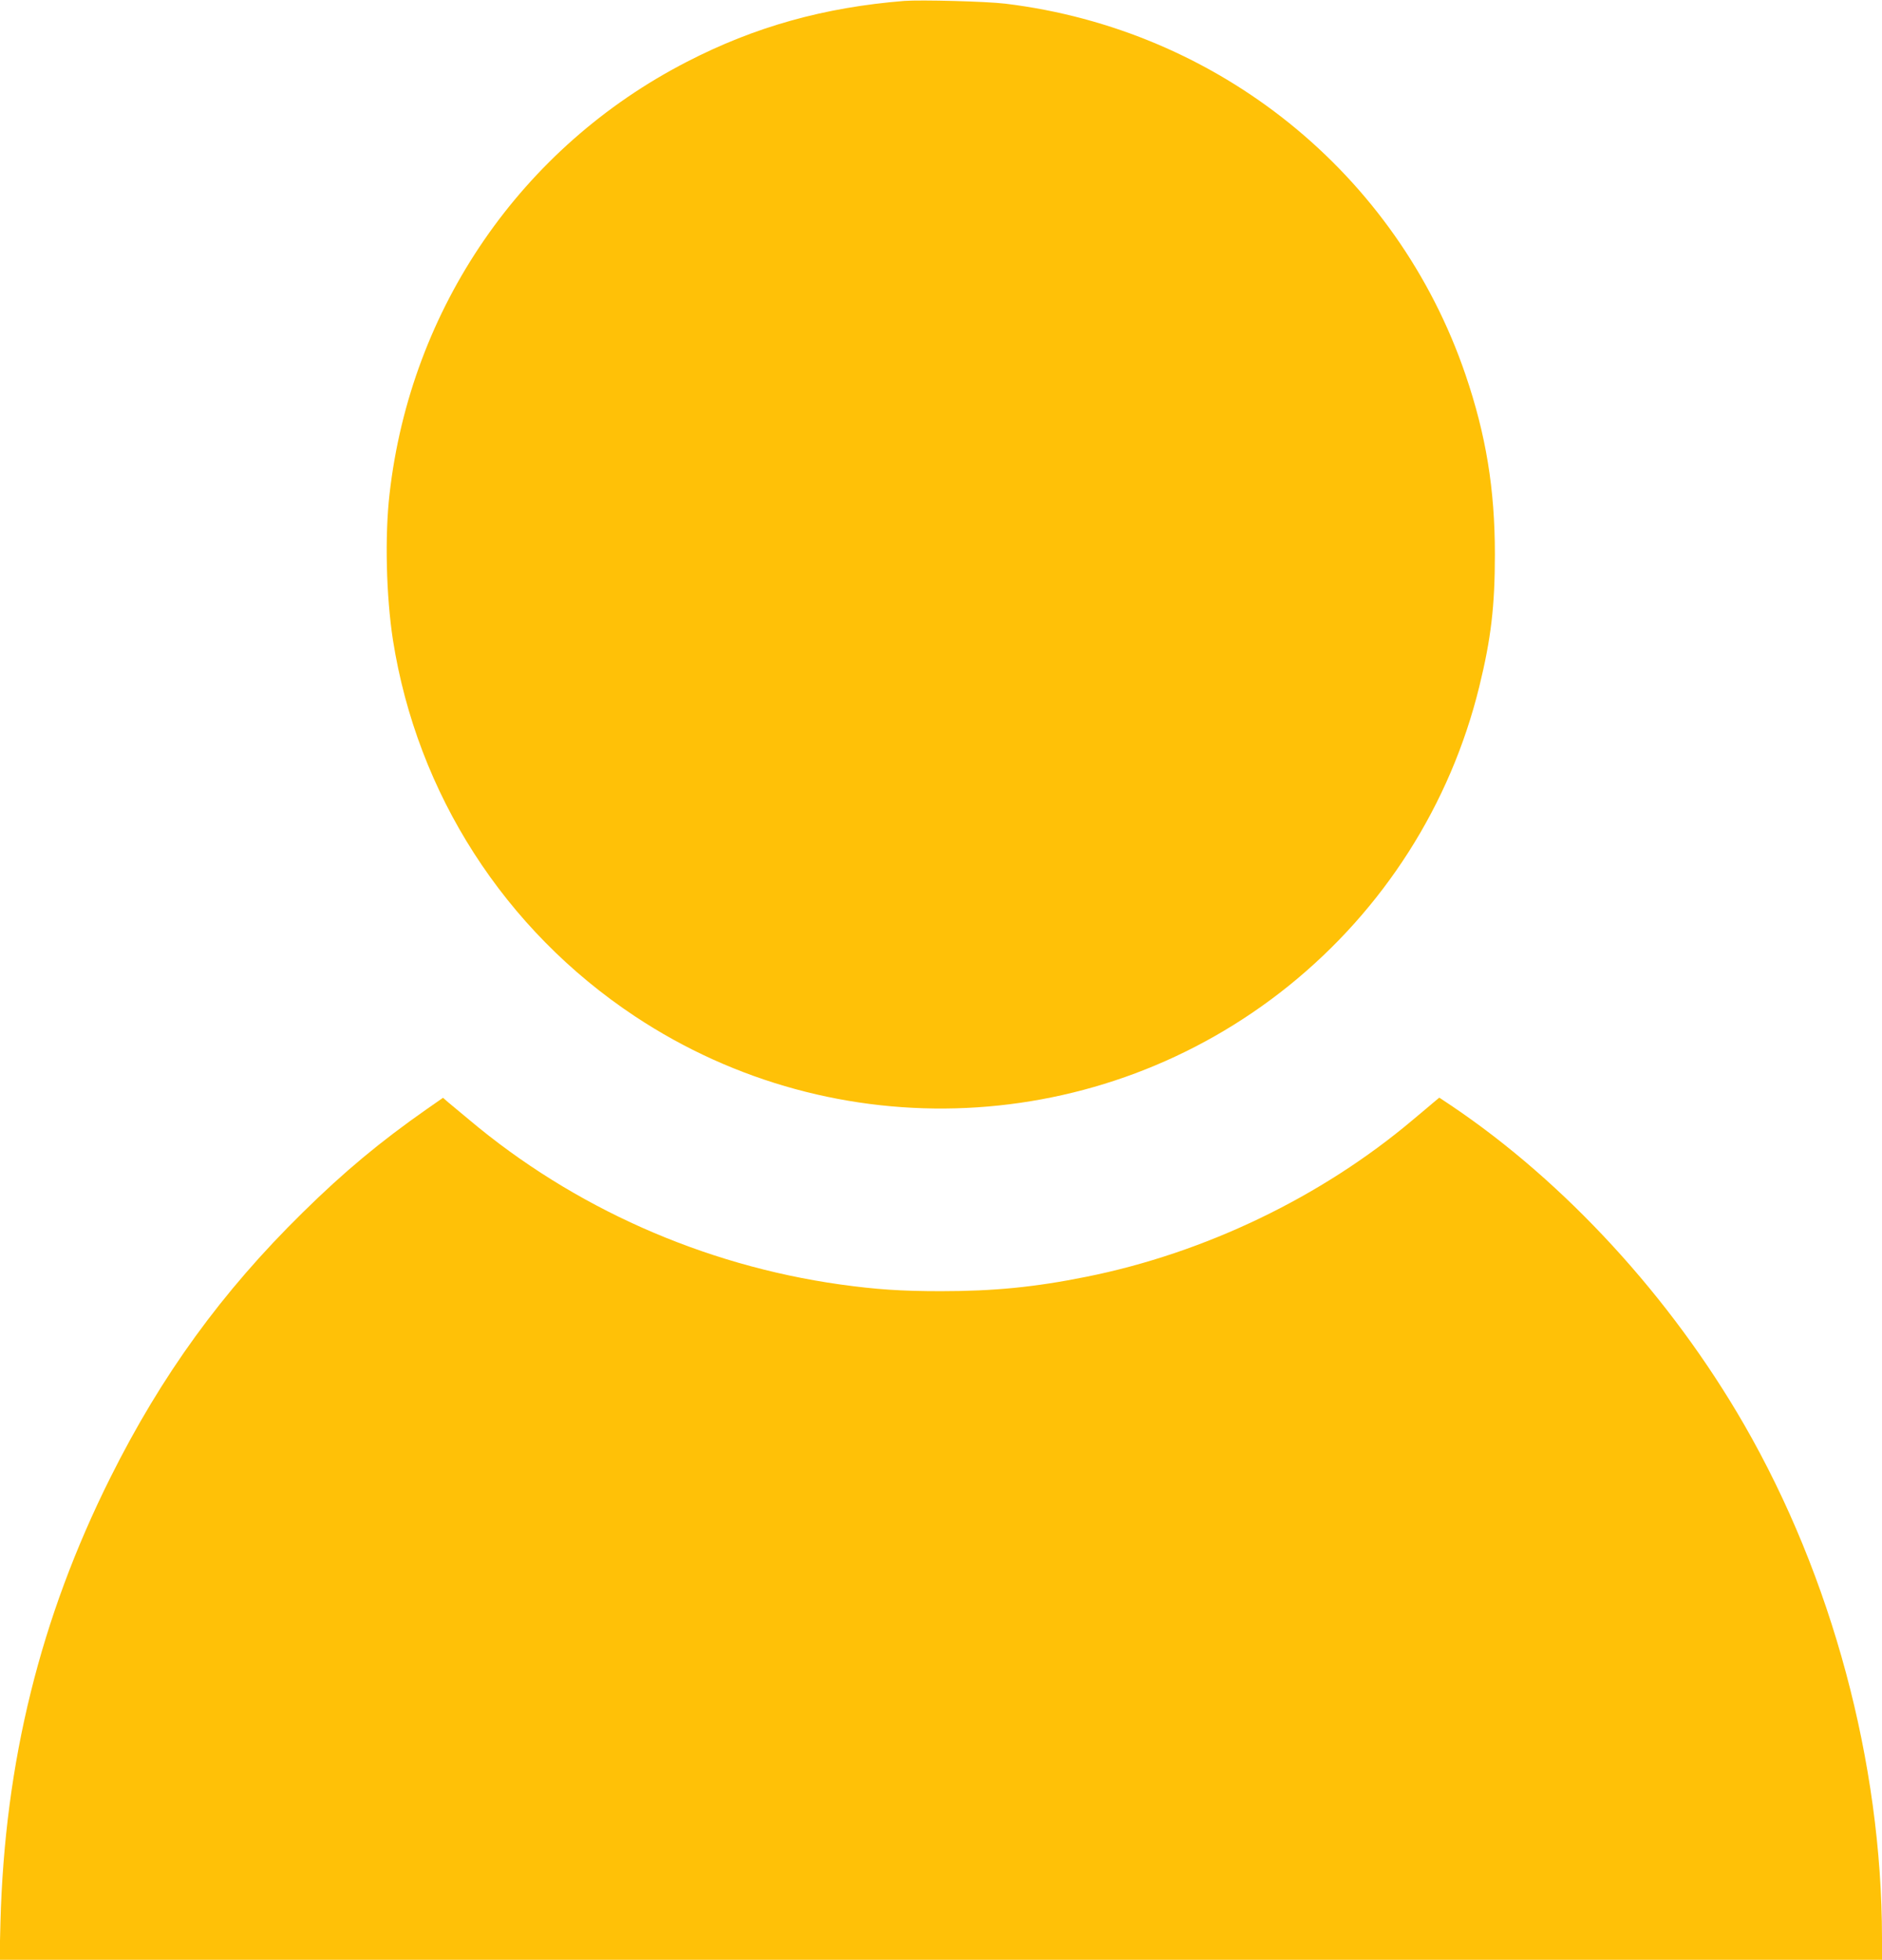
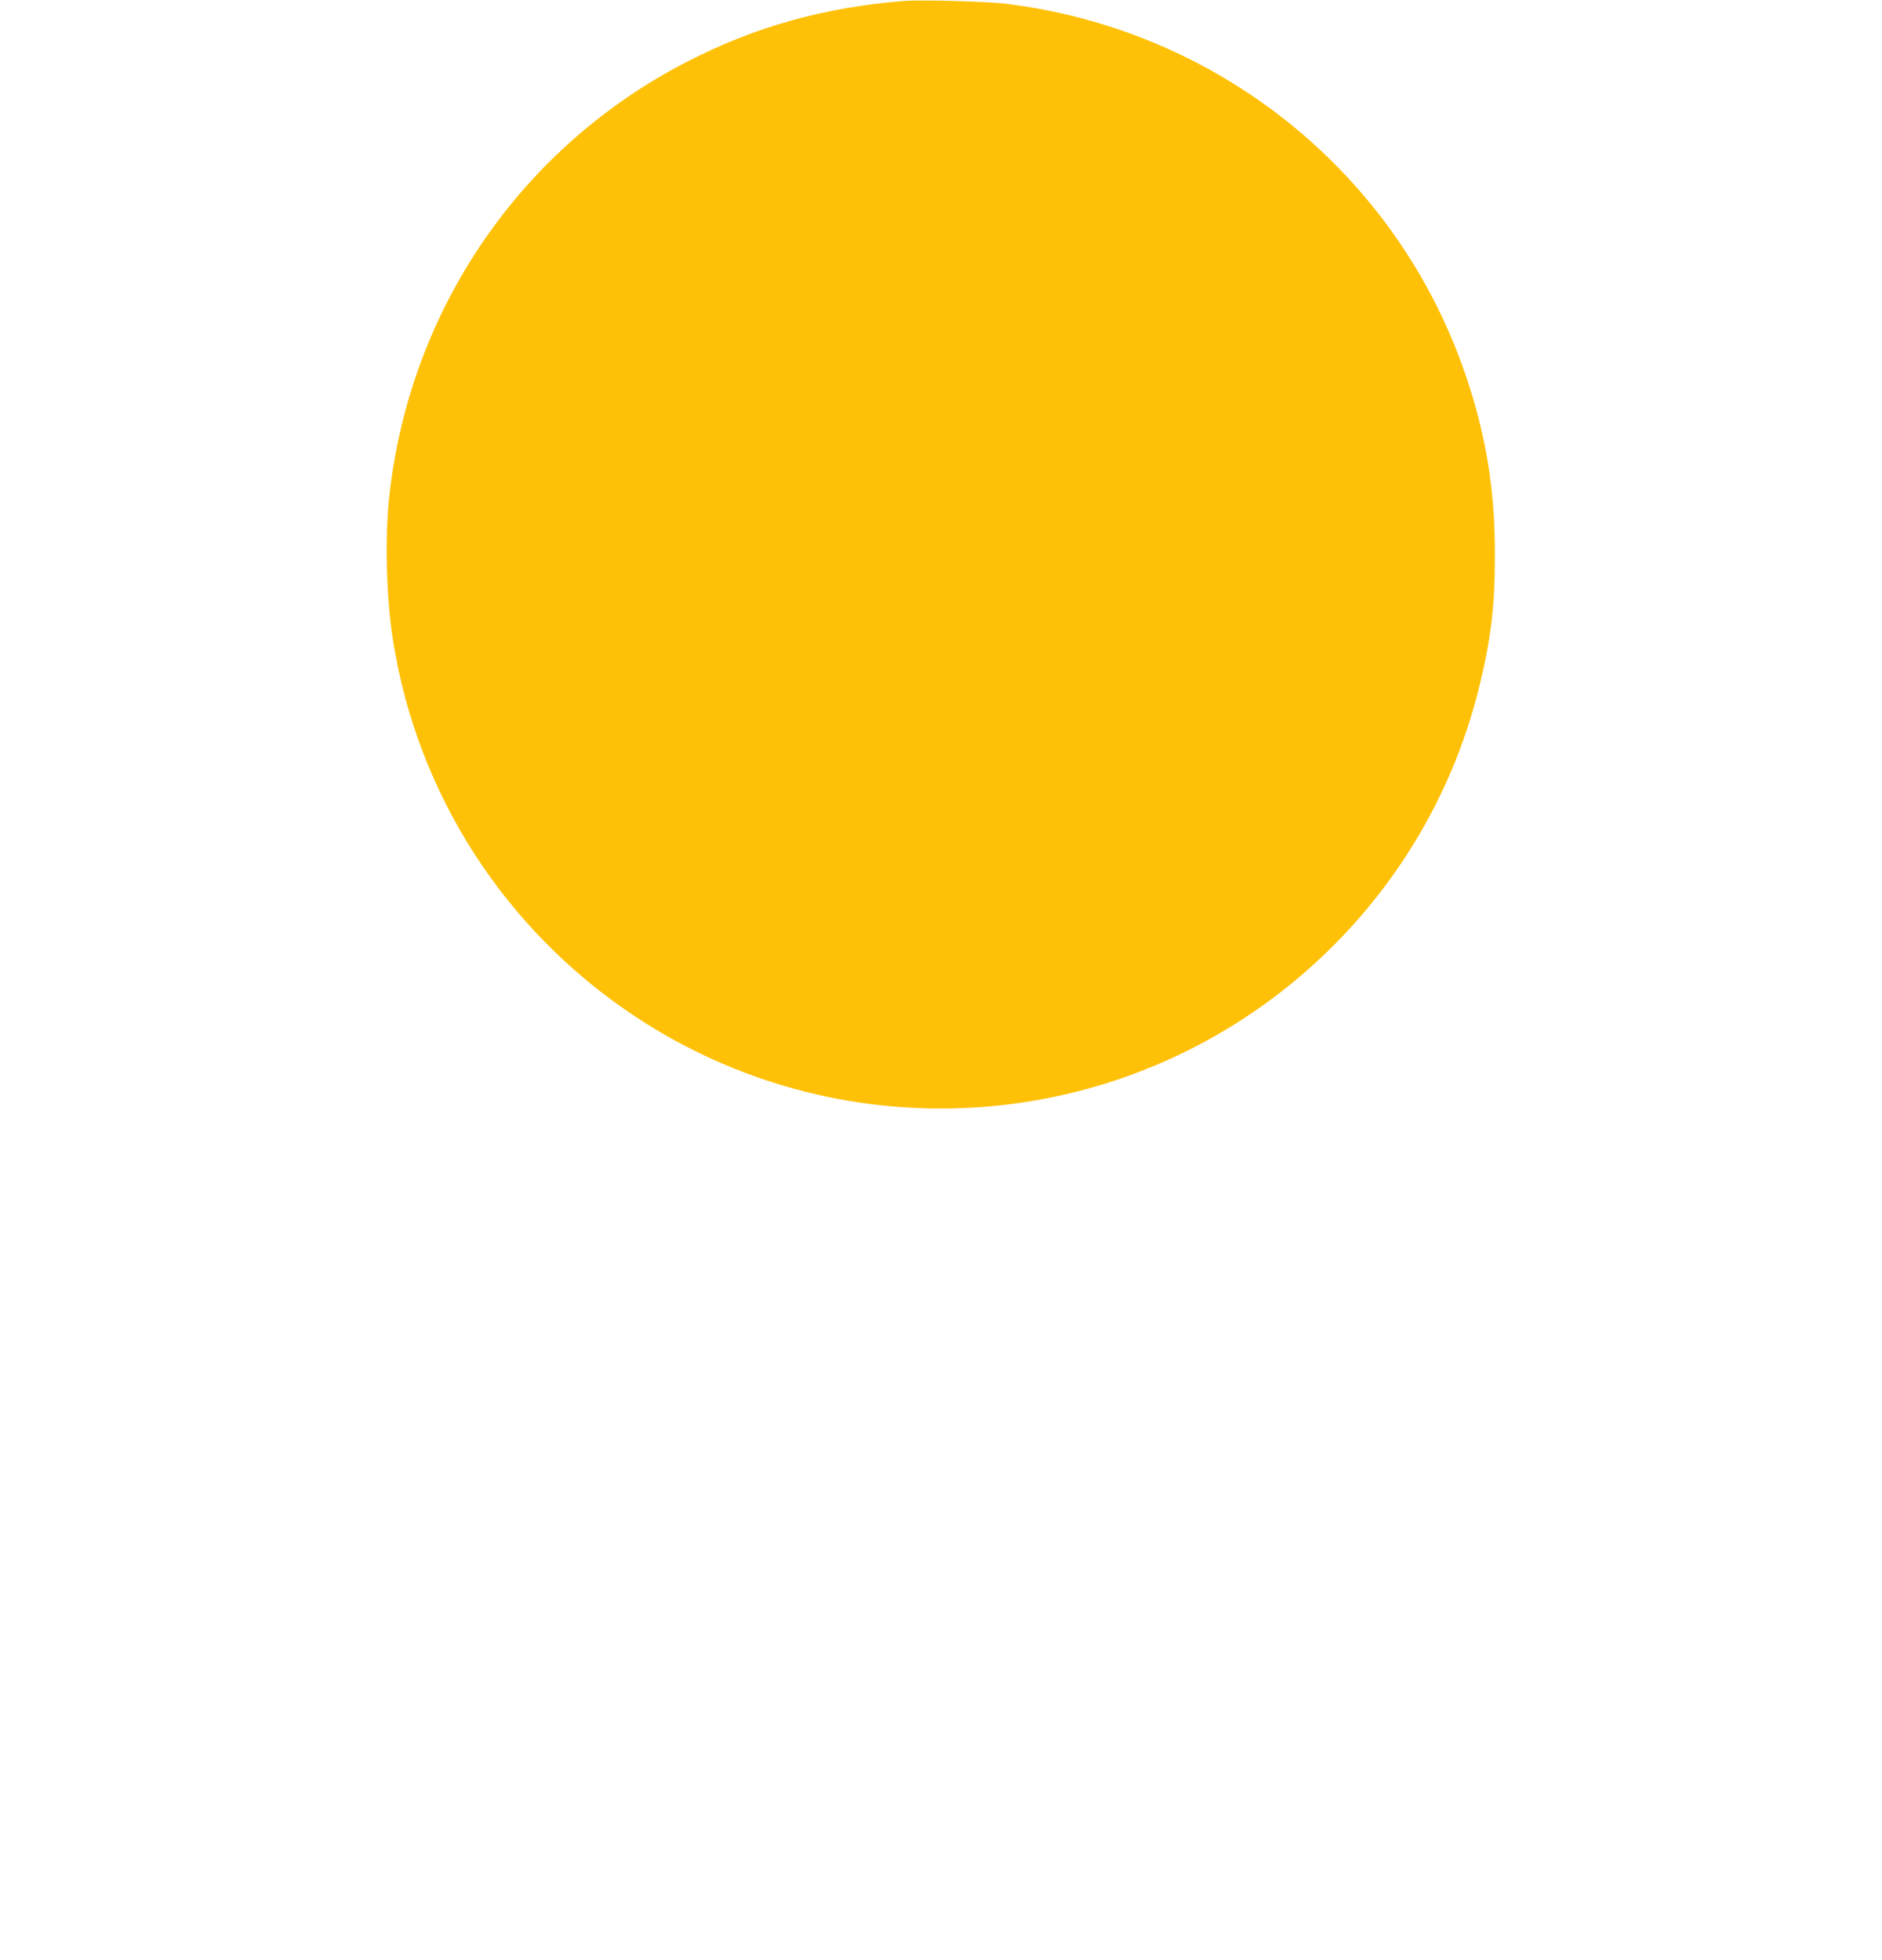
<svg xmlns="http://www.w3.org/2000/svg" version="1.0" width="1229pt" height="1280pt" viewBox="0 0 1229 1280" preserveAspectRatio="xMidYMid meet">
  <g transform="translate(0,1280) scale(0.1,-0.1)" fill="#ffc107" stroke="none">
    <path d="M5905 12794 c-522 -42 -975 -168 -1420 -398 -1080 -556 -1803 -1608 -1941 -2821 -32 -277 -22 -670 22 -955 158 -1004 728 -1892 1579 -2457 1314 -872 3040 -792 4270 198 620 500 1056 1183 1245 1954 77 314 102 527 102 865 0 426 -58 780 -192 1173 -448 1314 -1613 2254 -3005 2423 -124 15 -551 26 -660 18z" />
-     <path d="M2784 5554 c-301 -211 -536 -406 -808 -674 -527 -518 -921 -1061 -1255 -1730 -458 -917 -690 -1857 -718 -2903 l-6 -247 6146 0 6147 0 0 143 c-1 1144 -327 2357 -900 3352 -480 833 -1170 1584 -1913 2084 l-78 52 -42 -35 c-23 -19 -82 -70 -132 -111 -596 -503 -1357 -869 -2131 -1024 -336 -68 -605 -94 -949 -94 -260 0 -422 11 -660 44 -894 126 -1742 503 -2423 1077 -57 48 -119 99 -137 114 l-32 28 -109 -76z" />
  </g>
</svg>